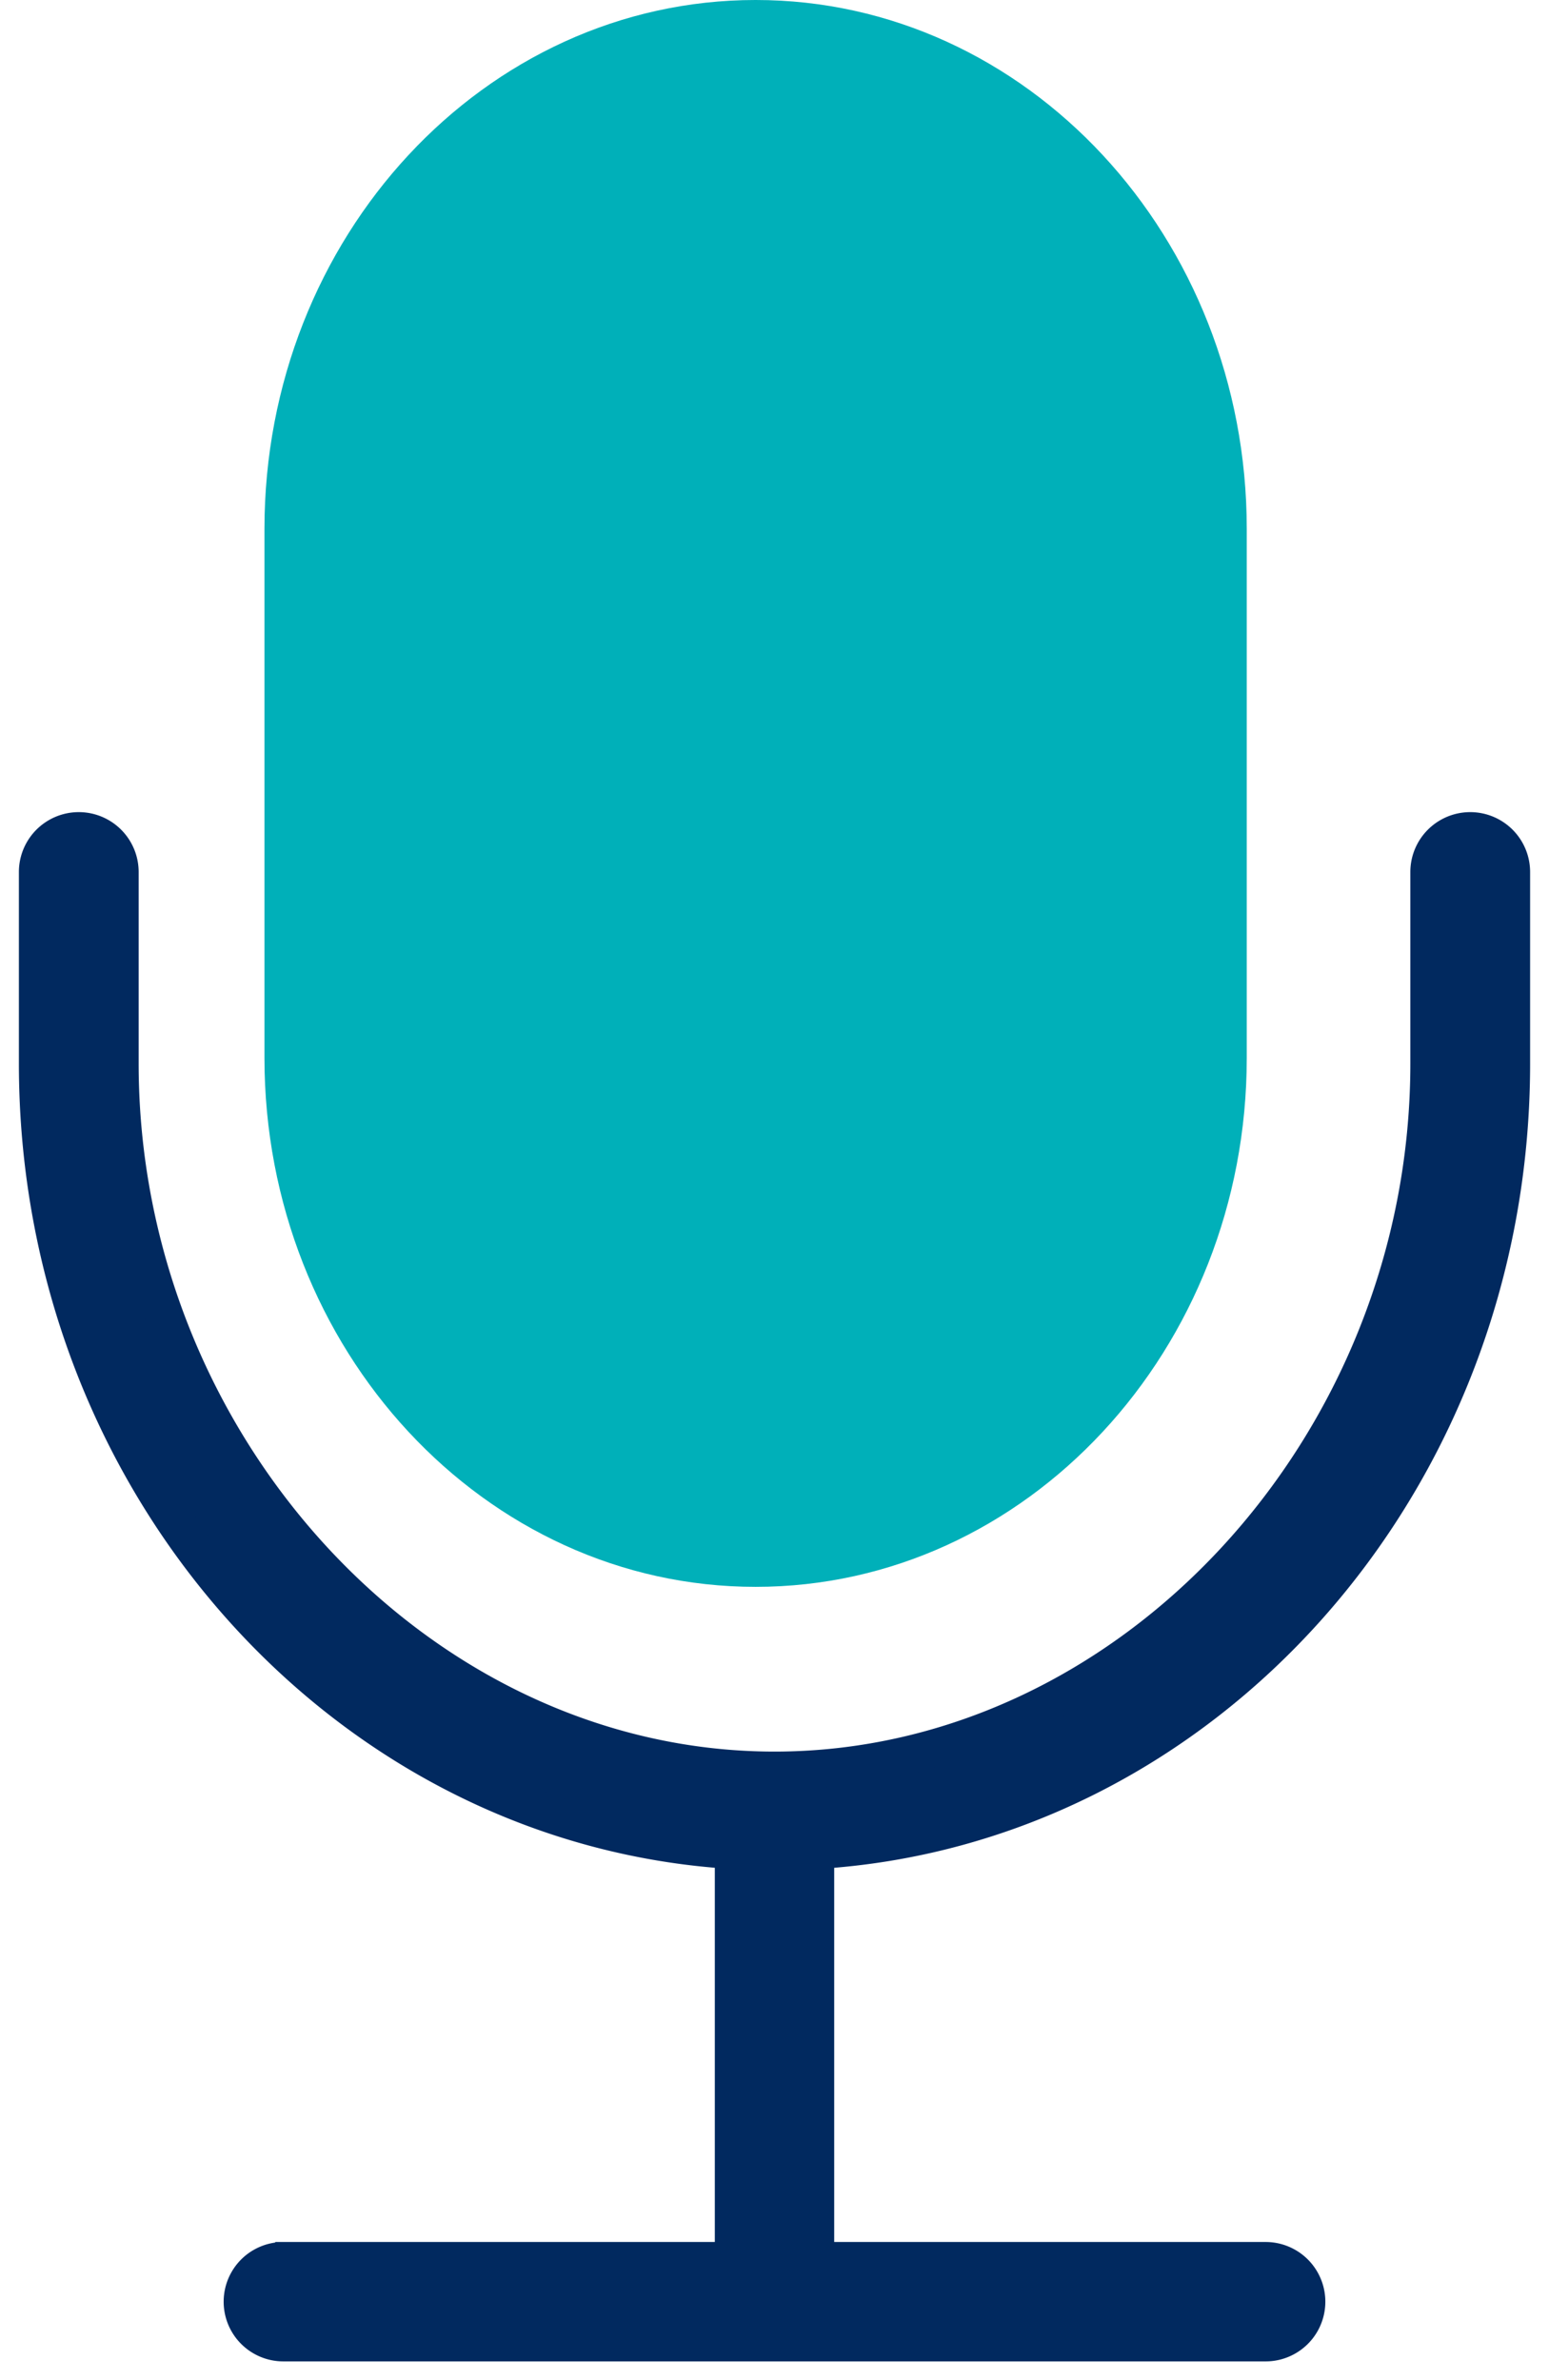
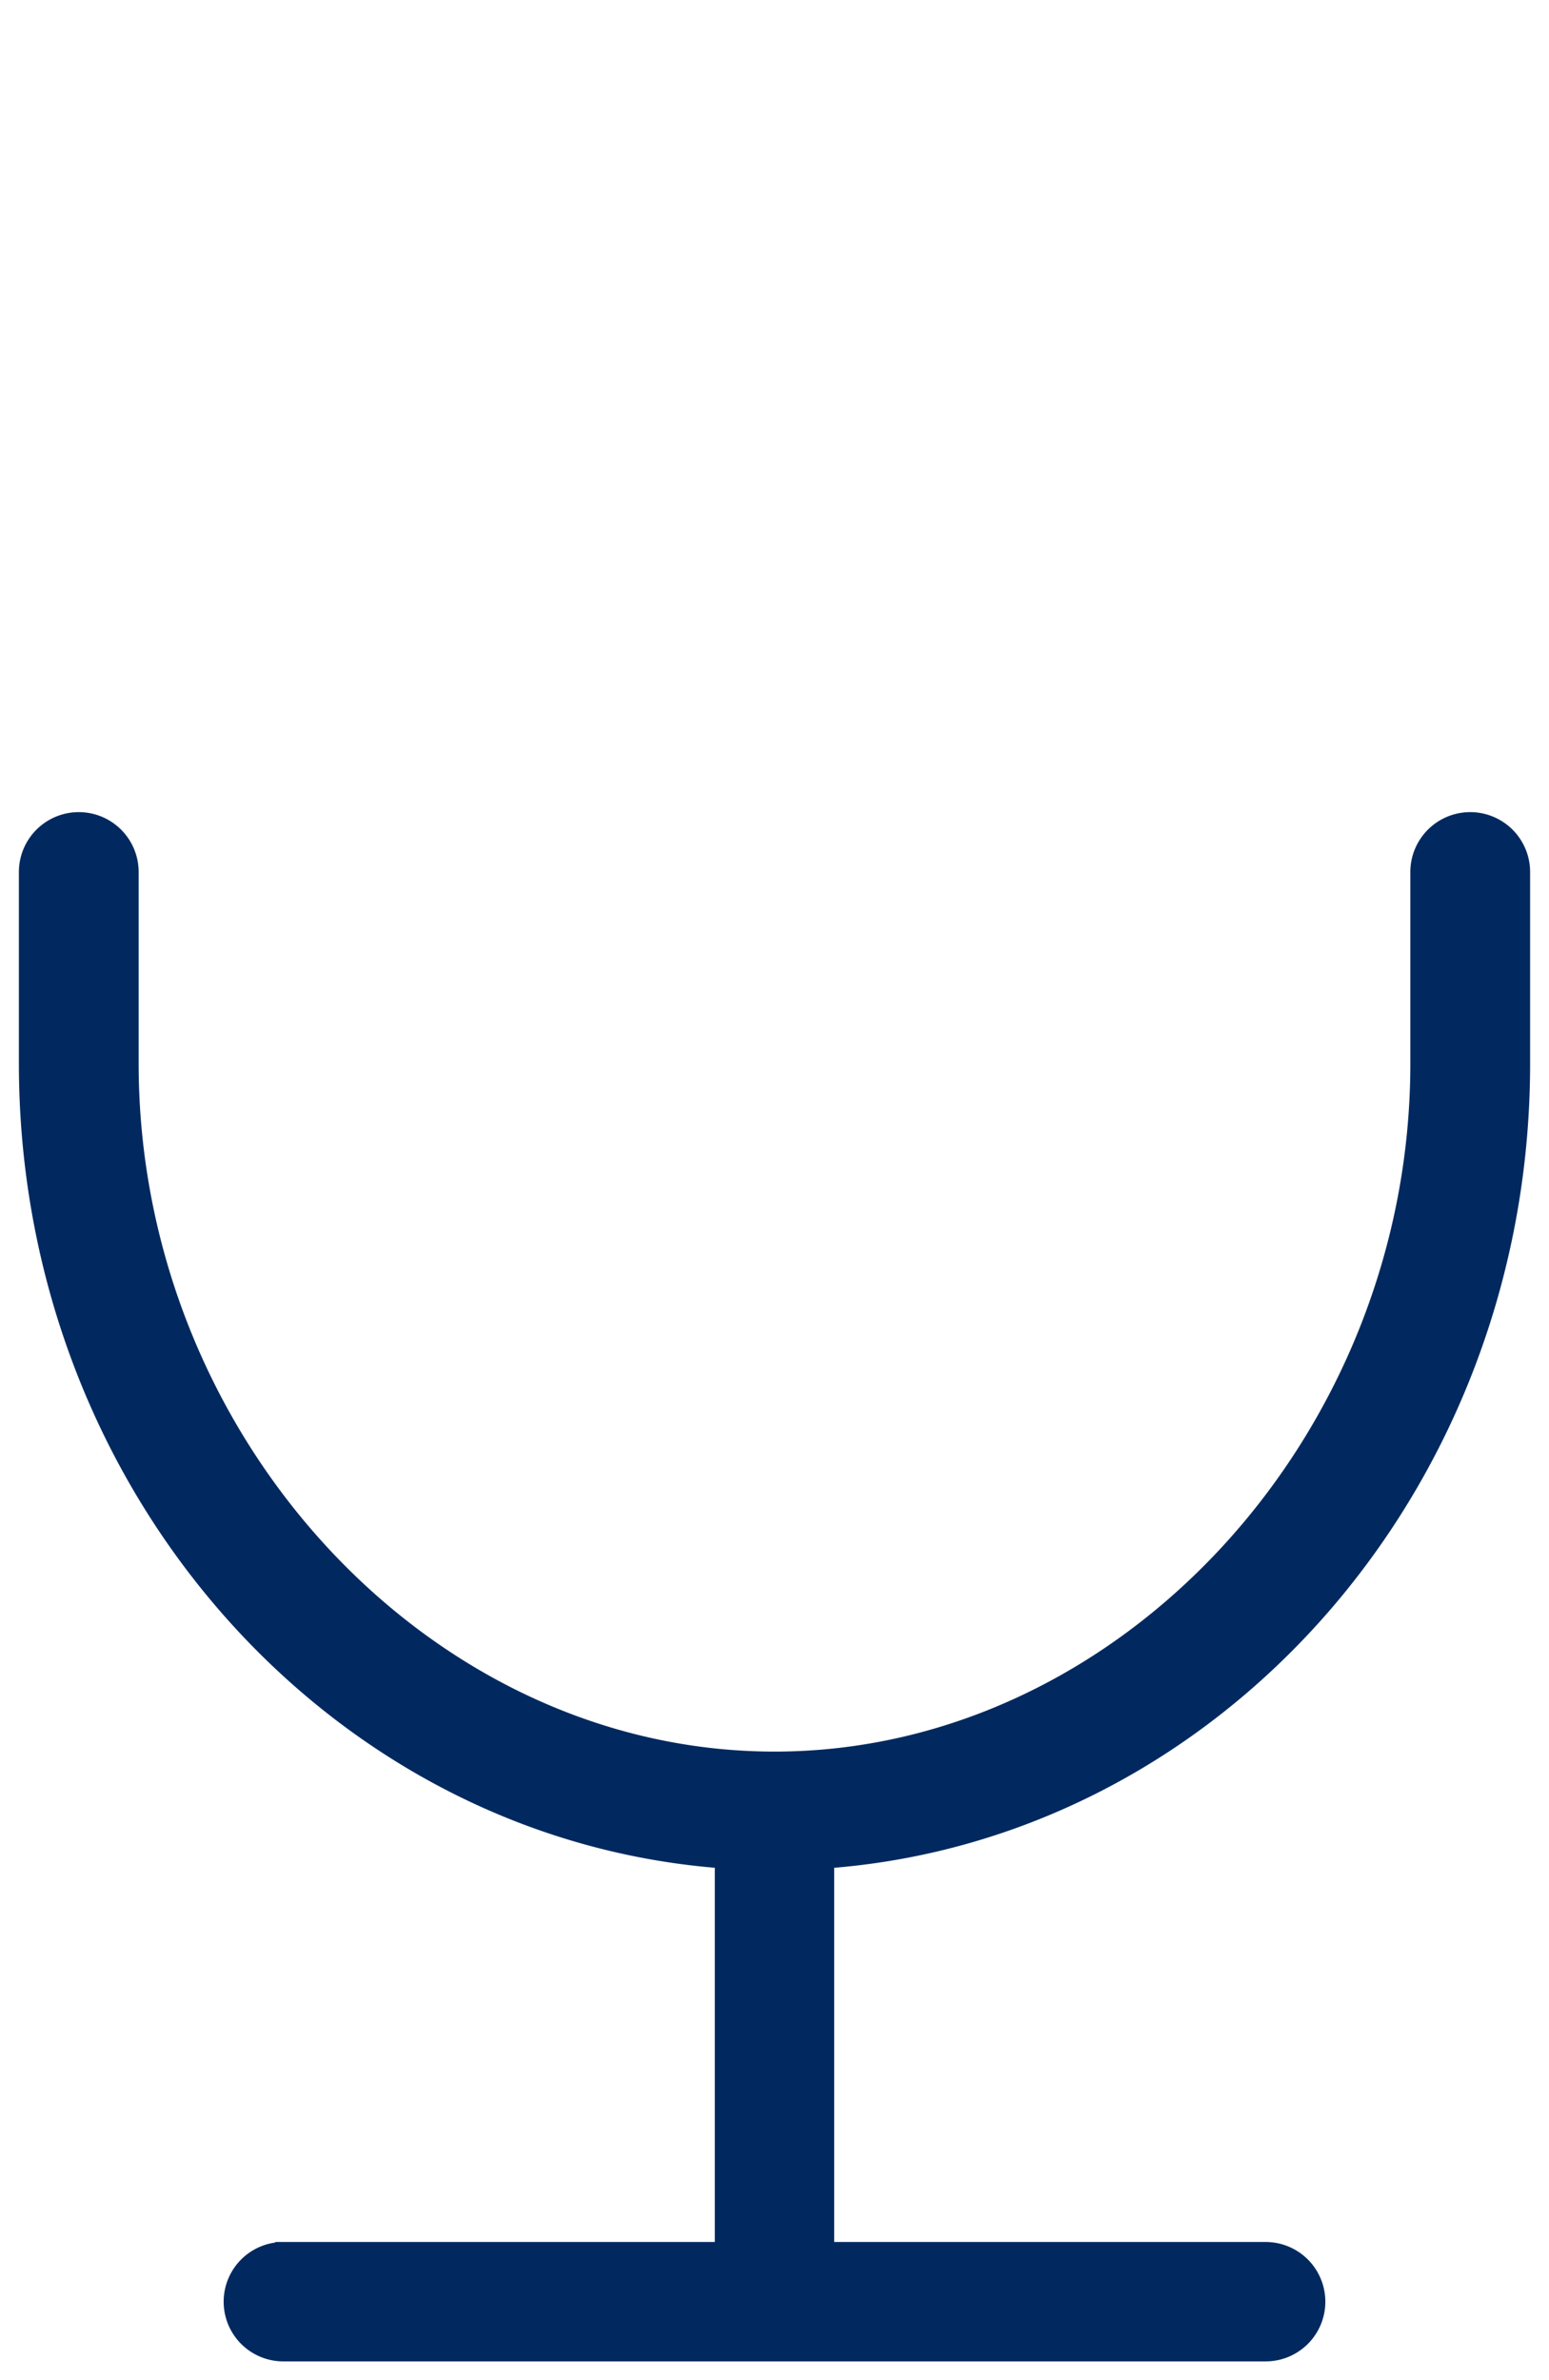
<svg xmlns="http://www.w3.org/2000/svg" xmlns:xlink="http://www.w3.org/1999/xlink" width="41" height="63" viewBox="0 0 41 63">
  <defs>
-     <path id="qsuya" d="M1023 1053c7.17 0 13-6.28 13-14v-14c0-7.72-5.83-14-13-14s-13 6.28-13 14v14c0 7.72 5.83 14 13 14" />
    <path id="qsuyb" d="M1043 1039.15v-5.07a1.08 1.08 0 0 0-2.17 0v5.07c0 10.14-7.93 18.71-17.33 18.71-9.4 0-17.33-8.57-17.33-18.71v-5.07a1.08 1.08 0 0 0-2.17 0v5.07c0 11.12 8.17 20.21 18.42 20.82v10.87h-11.92a1.08 1.08 0 1 0 0 2.16h26a1.08 1.08 0 1 0 0-2.16h-11.92v-10.87c10.25-.6 18.42-9.7 18.42-20.82" />
  </defs>
  <g>
    <g transform="translate(-1003 -1011)">
      <g>
        <use fill="#00b0b9" xlink:href="#qsuya" />
      </g>
      <g>
        <use fill="#01295f" xlink:href="#qsuyb" />
        <use fill="#fff" fill-opacity="0" stroke="#01295f" stroke-miterlimit="50" xlink:href="#qsuyb" />
      </g>
    </g>
  </g>
</svg>